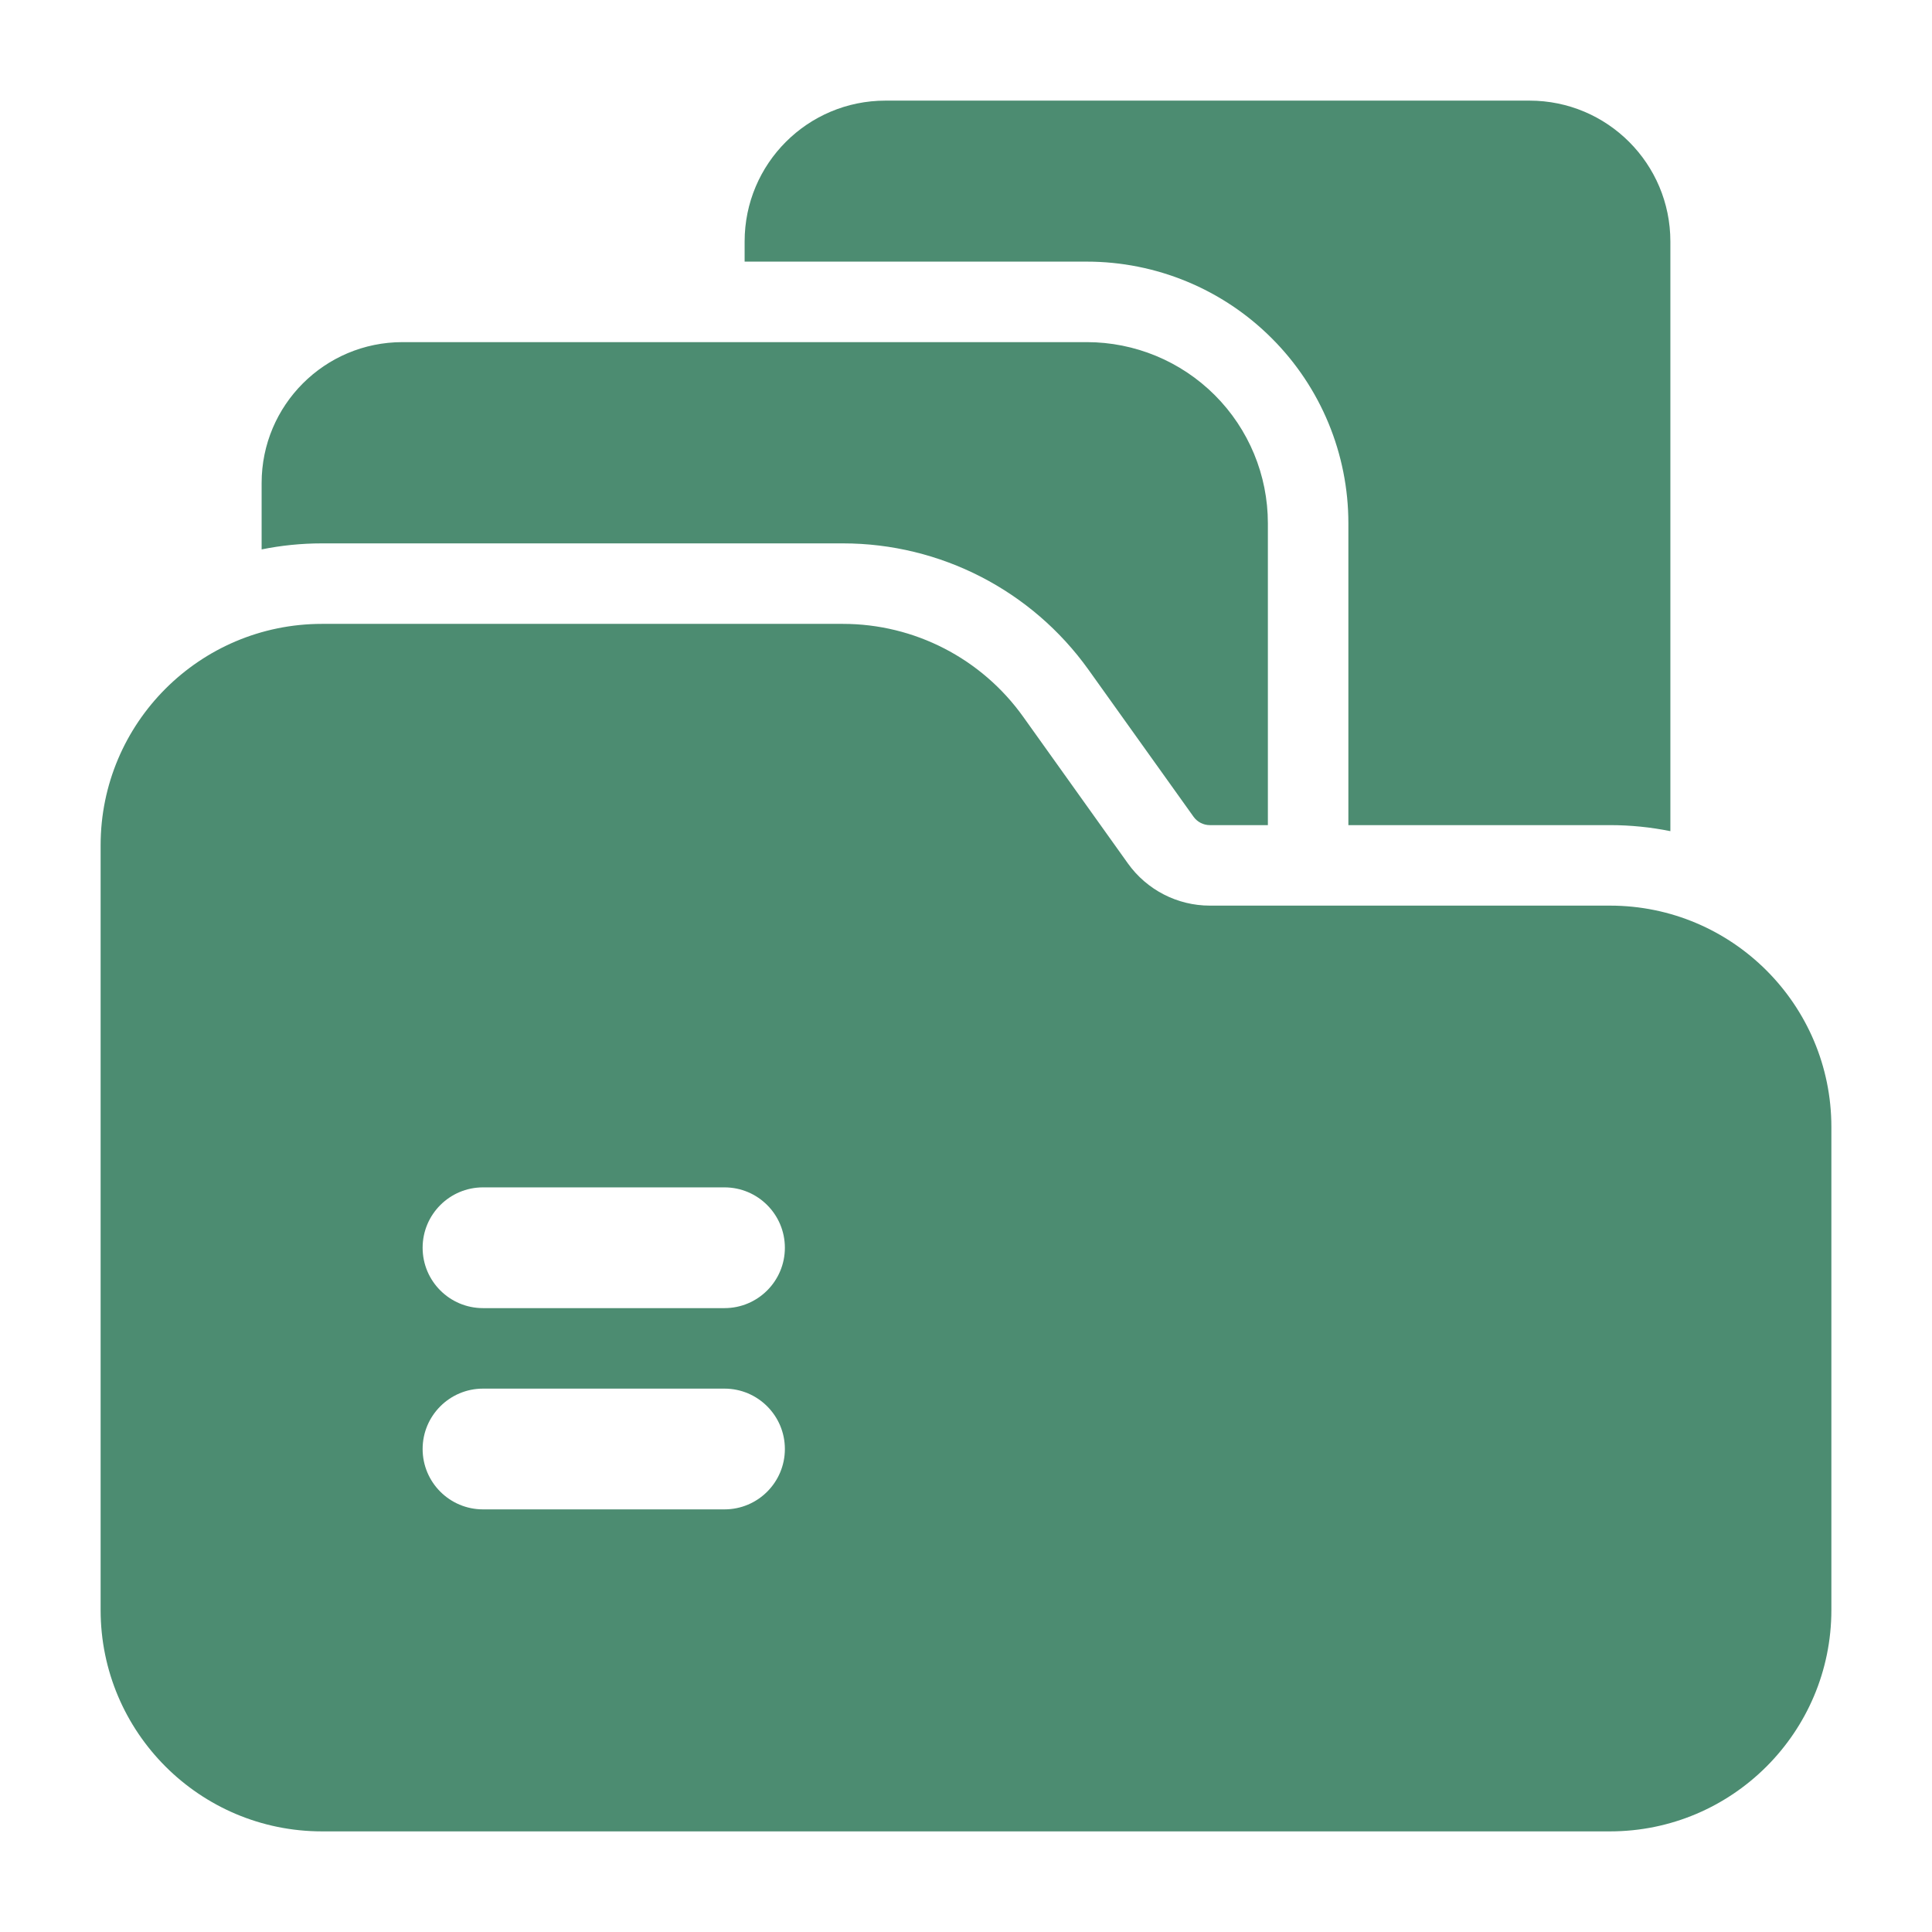
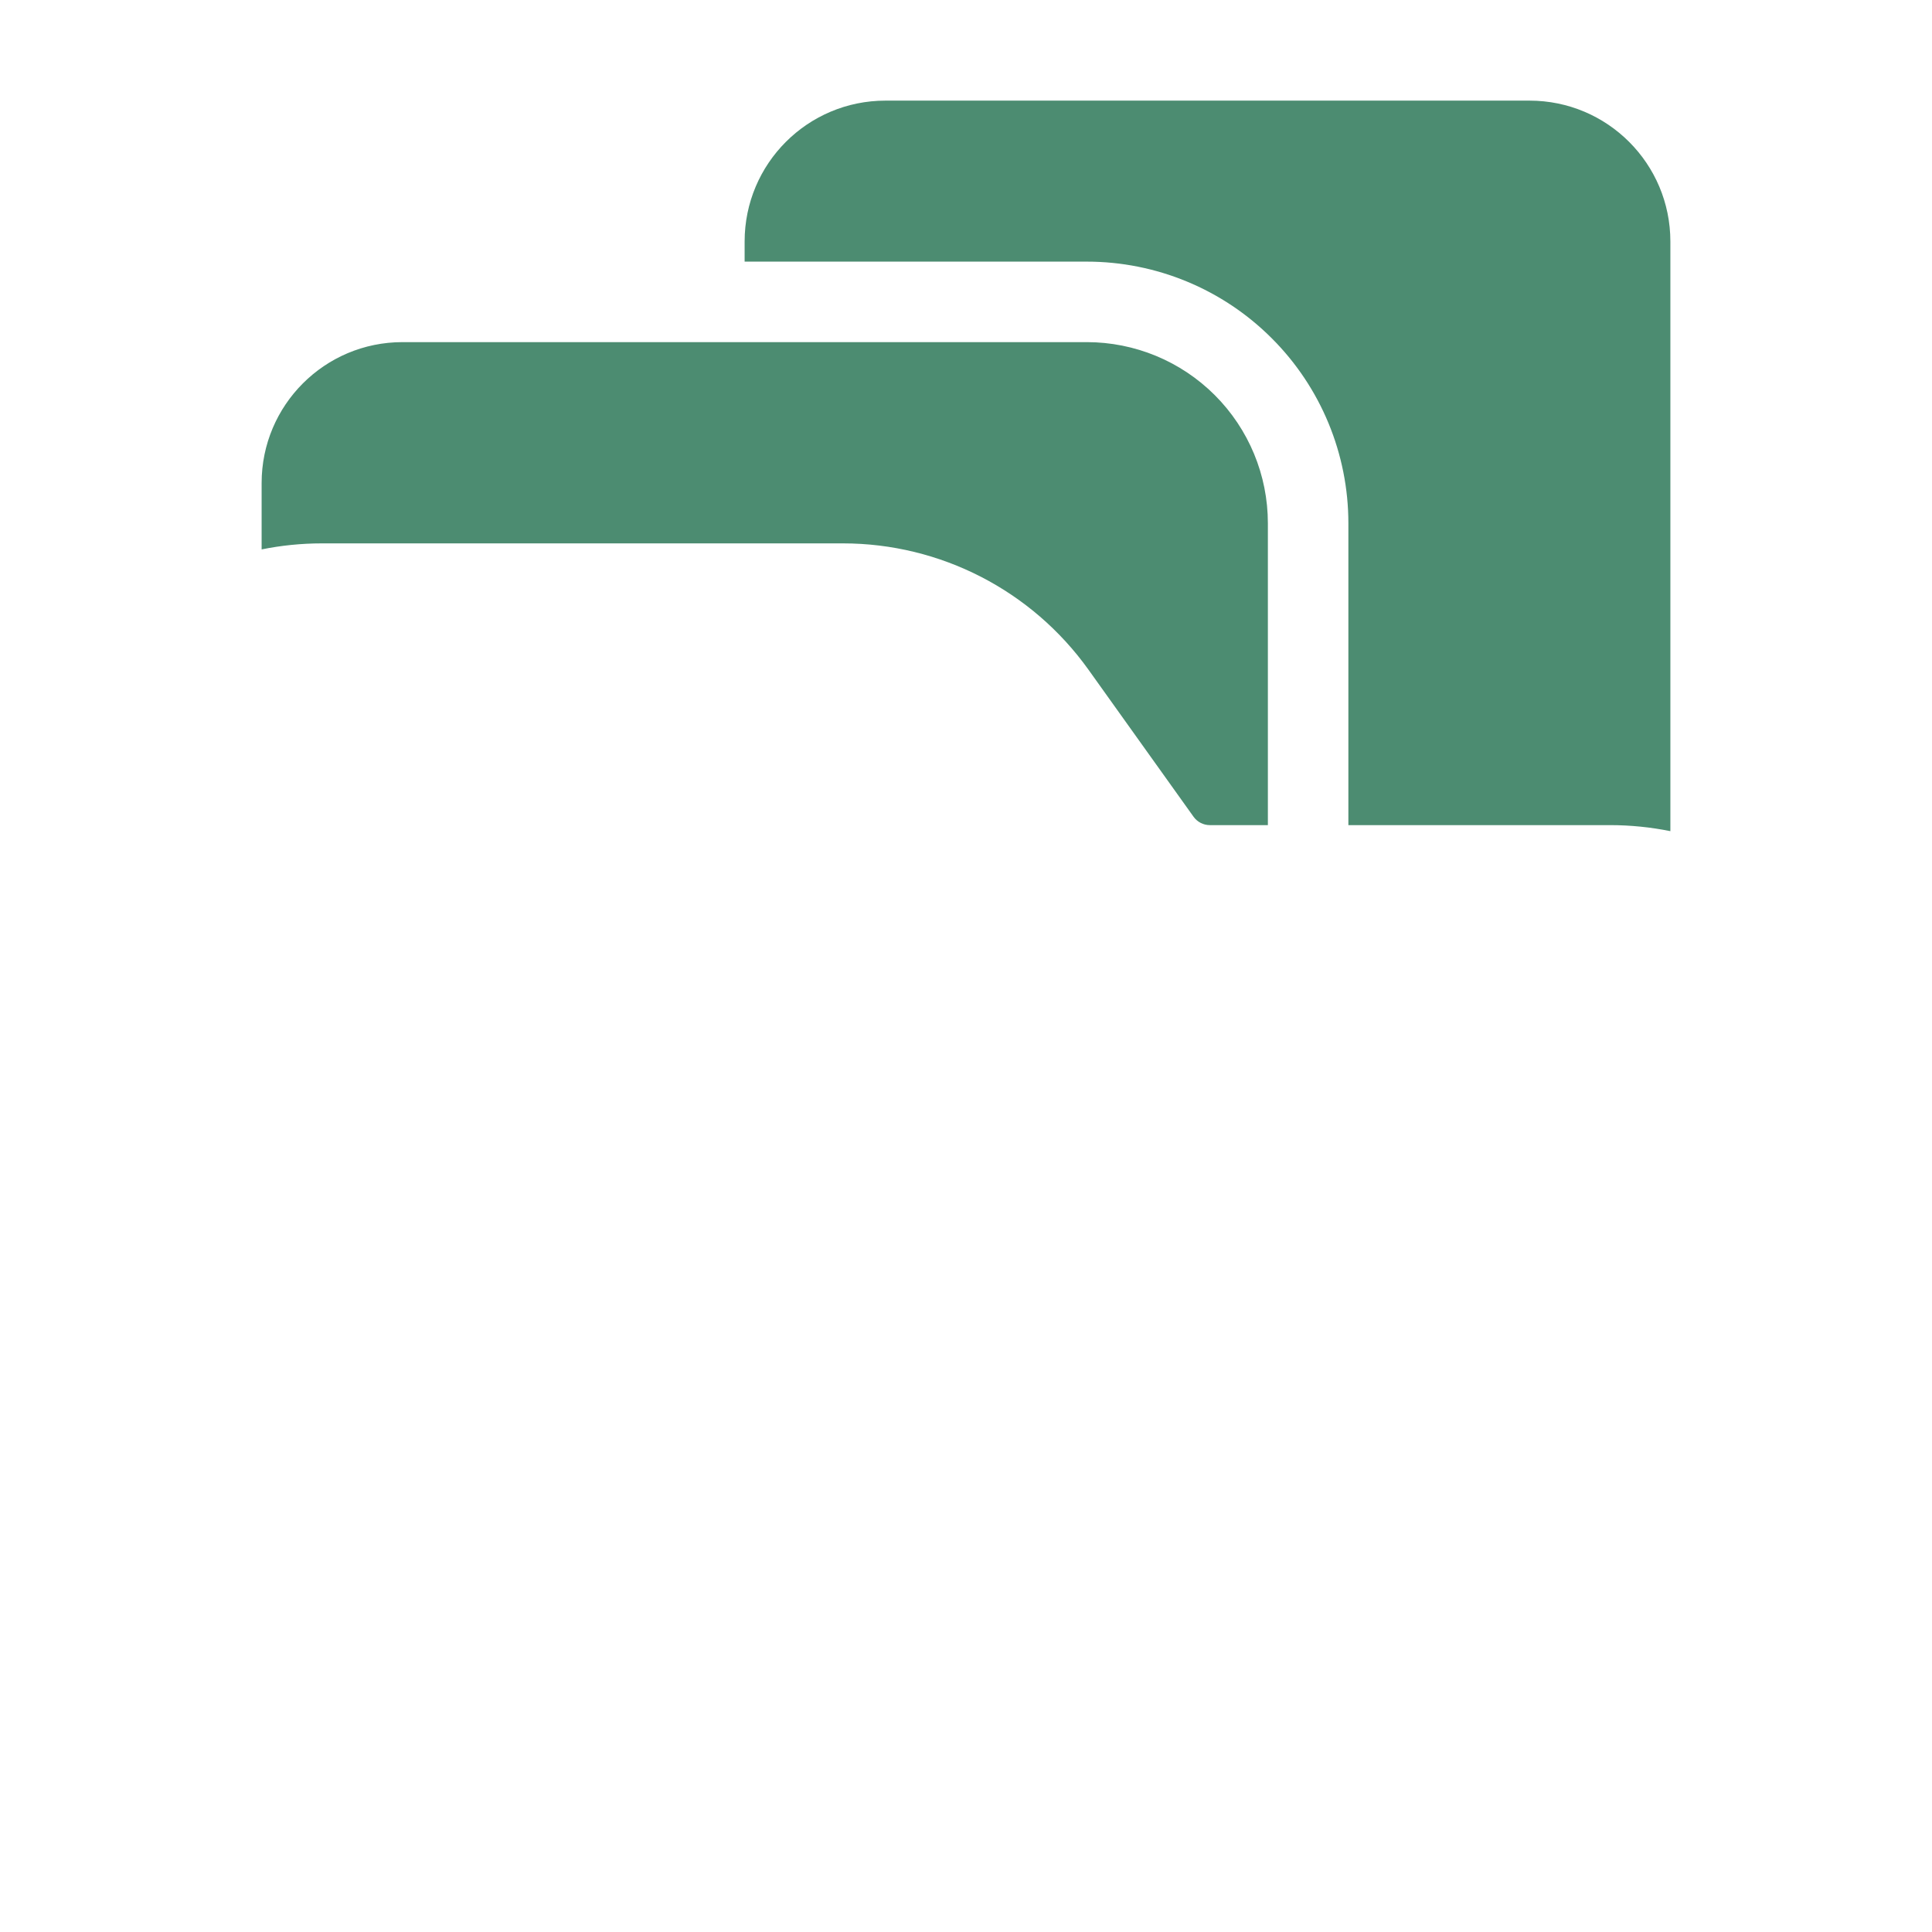
<svg xmlns="http://www.w3.org/2000/svg" fill="none" viewBox="0 0 24 24" height="24" width="24">
  <path fill="#4C8C71" d="M16.75 10.25H20C20.257 10.25 20.508 10.276 20.75 10.325V3C20.75 2.033 19.967 1.25 19 1.25H11C10.033 1.25 9.25 2.033 9.25 3V3.25H13.5C14.362 3.25 15.189 3.592 15.798 4.202C16.408 4.811 16.75 5.638 16.75 6.5V10.25Z" clip-rule="evenodd" fill-rule="evenodd" />
  <path fill="#4C8C71" d="M3.25 6.825C3.492 6.776 3.743 6.75 4 6.75H10.471C11.682 6.75 12.818 7.335 13.522 8.32L14.826 10.145C14.873 10.211 14.949 10.25 15.029 10.25H15.75V6.5C15.75 5.903 15.513 5.331 15.091 4.909C14.669 4.487 14.097 4.25 13.5 4.25H5C4.033 4.25 3.25 5.034 3.25 6V6.825Z" clip-rule="evenodd" fill-rule="evenodd" />
-   <path fill="#4C8C71" d="M20 22.75C21.518 22.75 22.75 21.518 22.75 20V14C22.75 12.482 21.518 11.25 20 11.25H15.029C14.626 11.25 14.247 11.055 14.012 10.727L12.709 8.902C12.192 8.179 11.359 7.75 10.471 7.75C8.416 7.75 4 7.75 4 7.75C2.482 7.75 1.25 8.982 1.25 10.5V20C1.25 21.518 2.482 22.75 4 22.75H20ZM6 18.75H9C9.414 18.75 9.75 18.414 9.75 18C9.75 17.586 9.414 17.25 9 17.25H6C5.586 17.25 5.25 17.586 5.25 18C5.25 18.414 5.586 18.75 6 18.75ZM6 16.25H9C9.414 16.25 9.75 15.914 9.75 15.5C9.75 15.086 9.414 14.75 9 14.75H6C5.586 14.75 5.25 15.086 5.25 15.5C5.25 15.914 5.586 16.25 6 16.25Z" clip-rule="evenodd" fill-rule="evenodd" />
</svg>